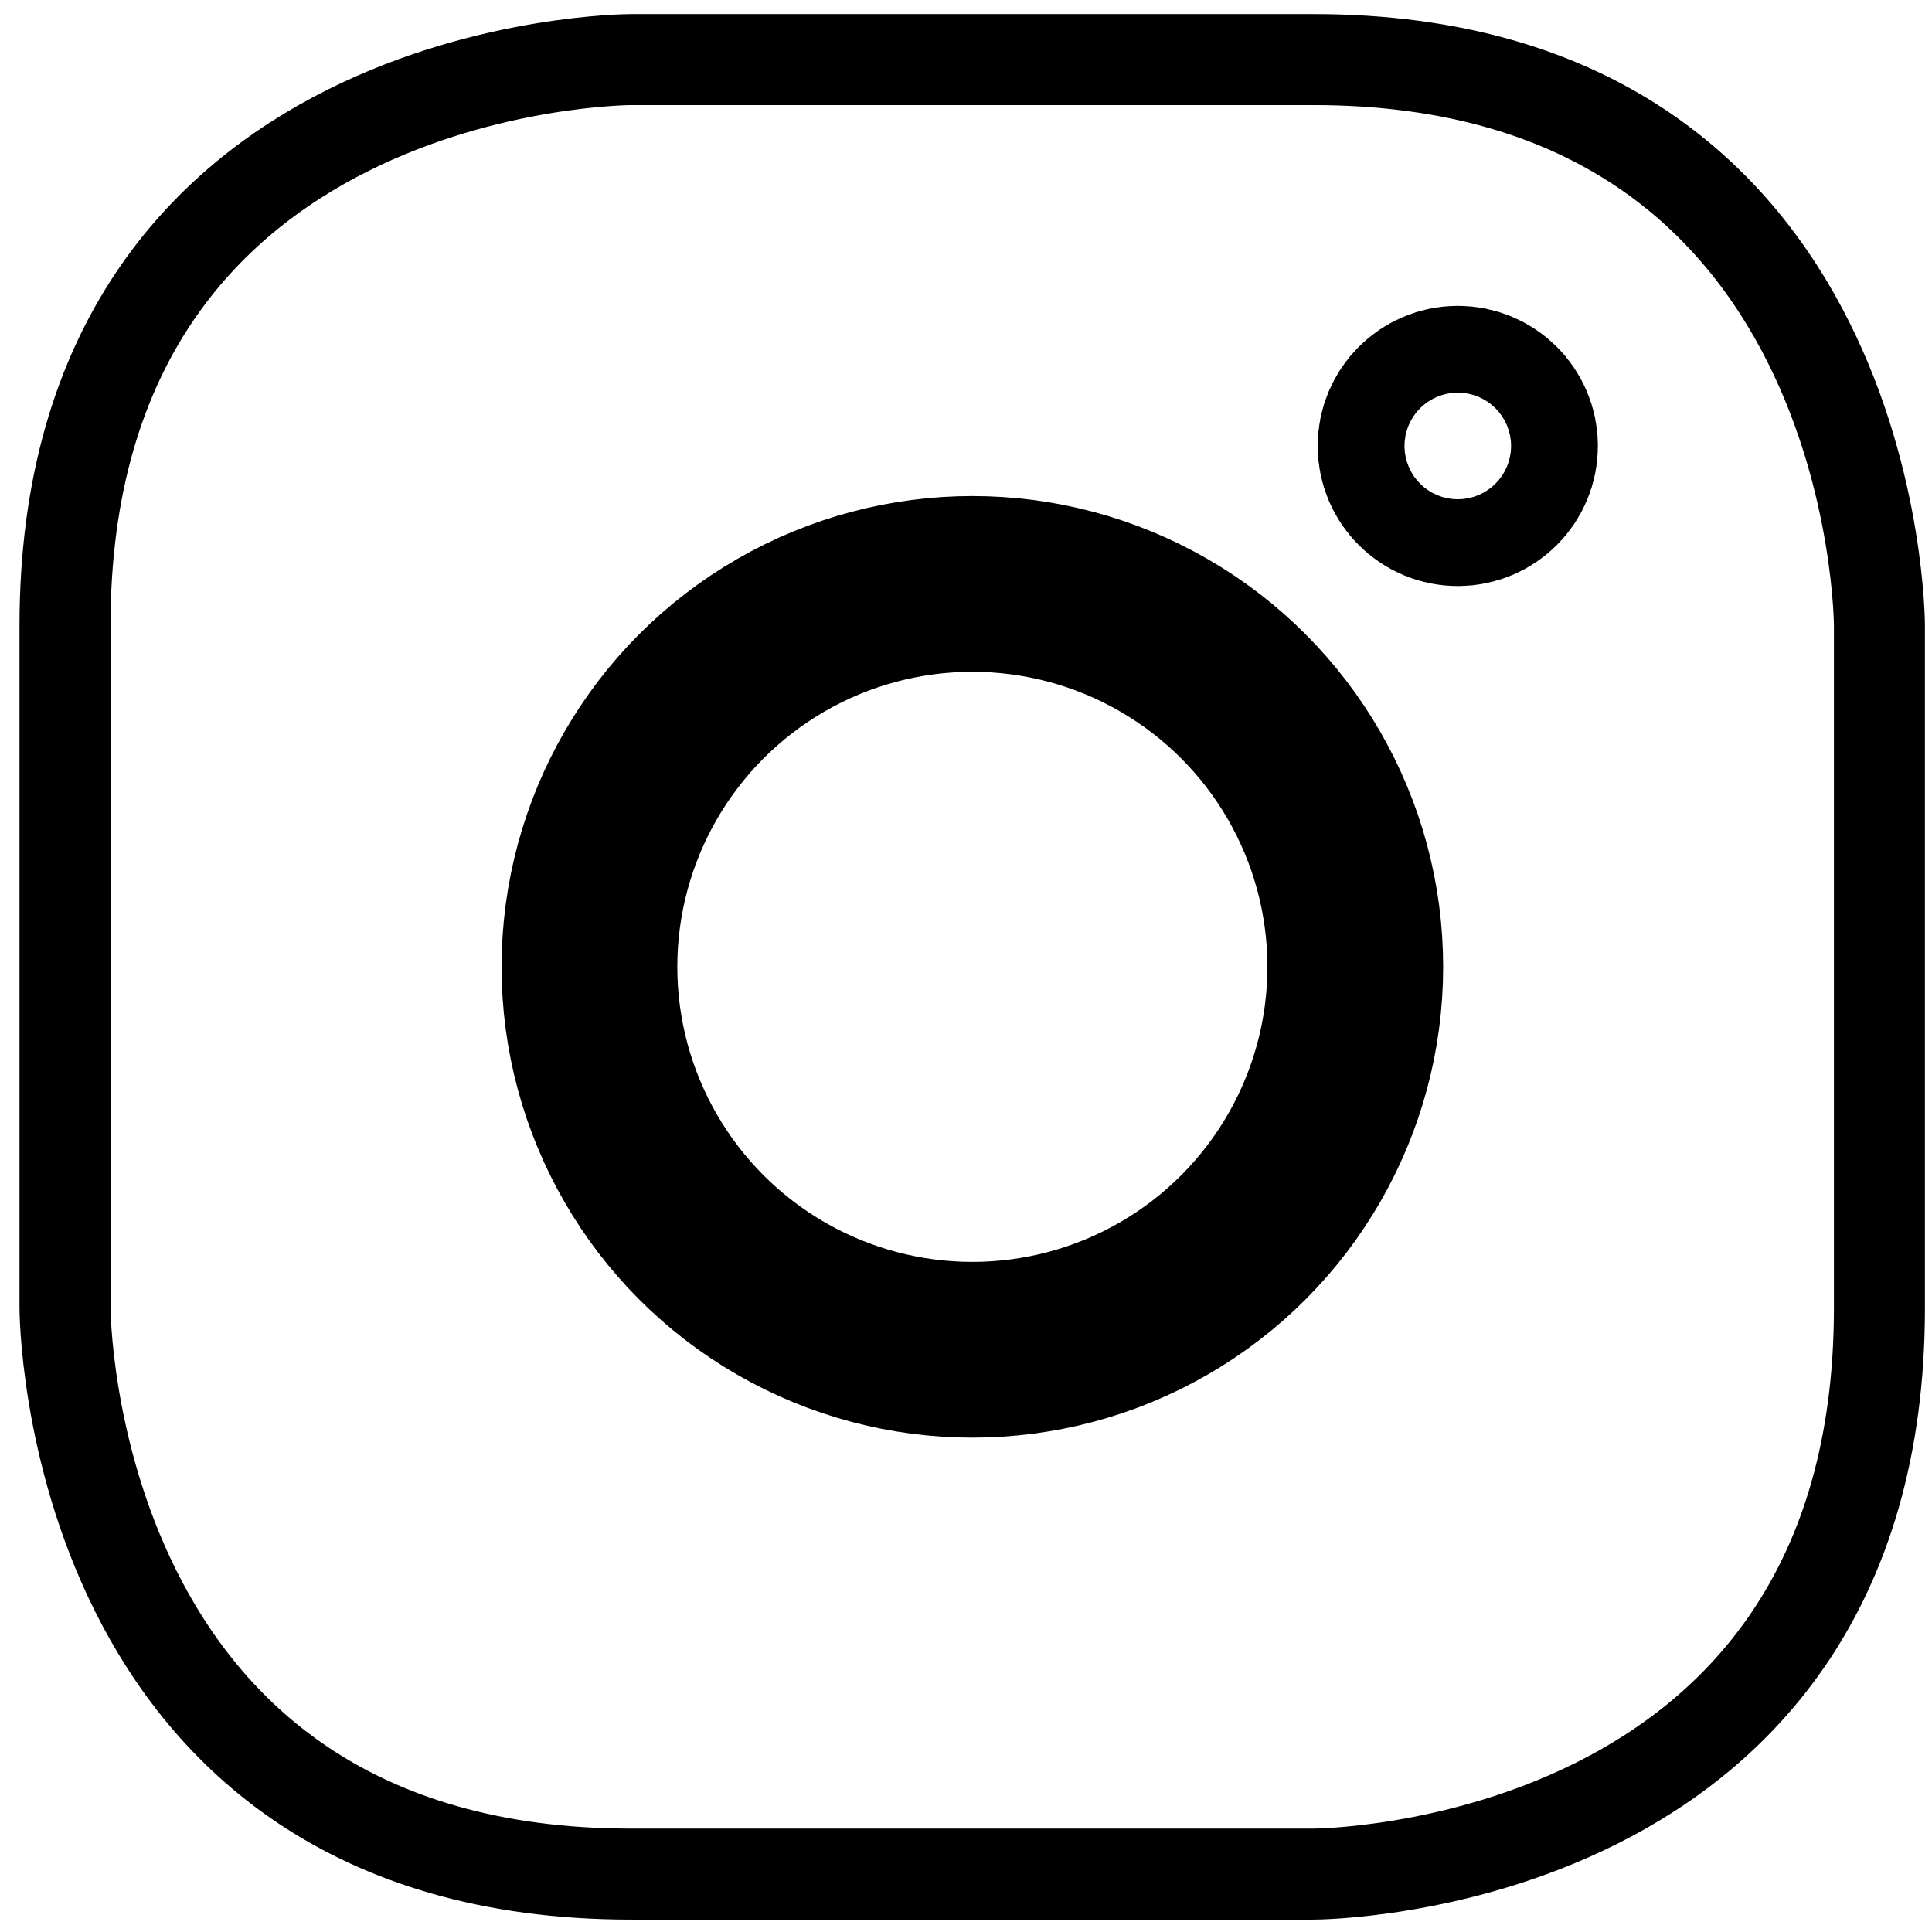
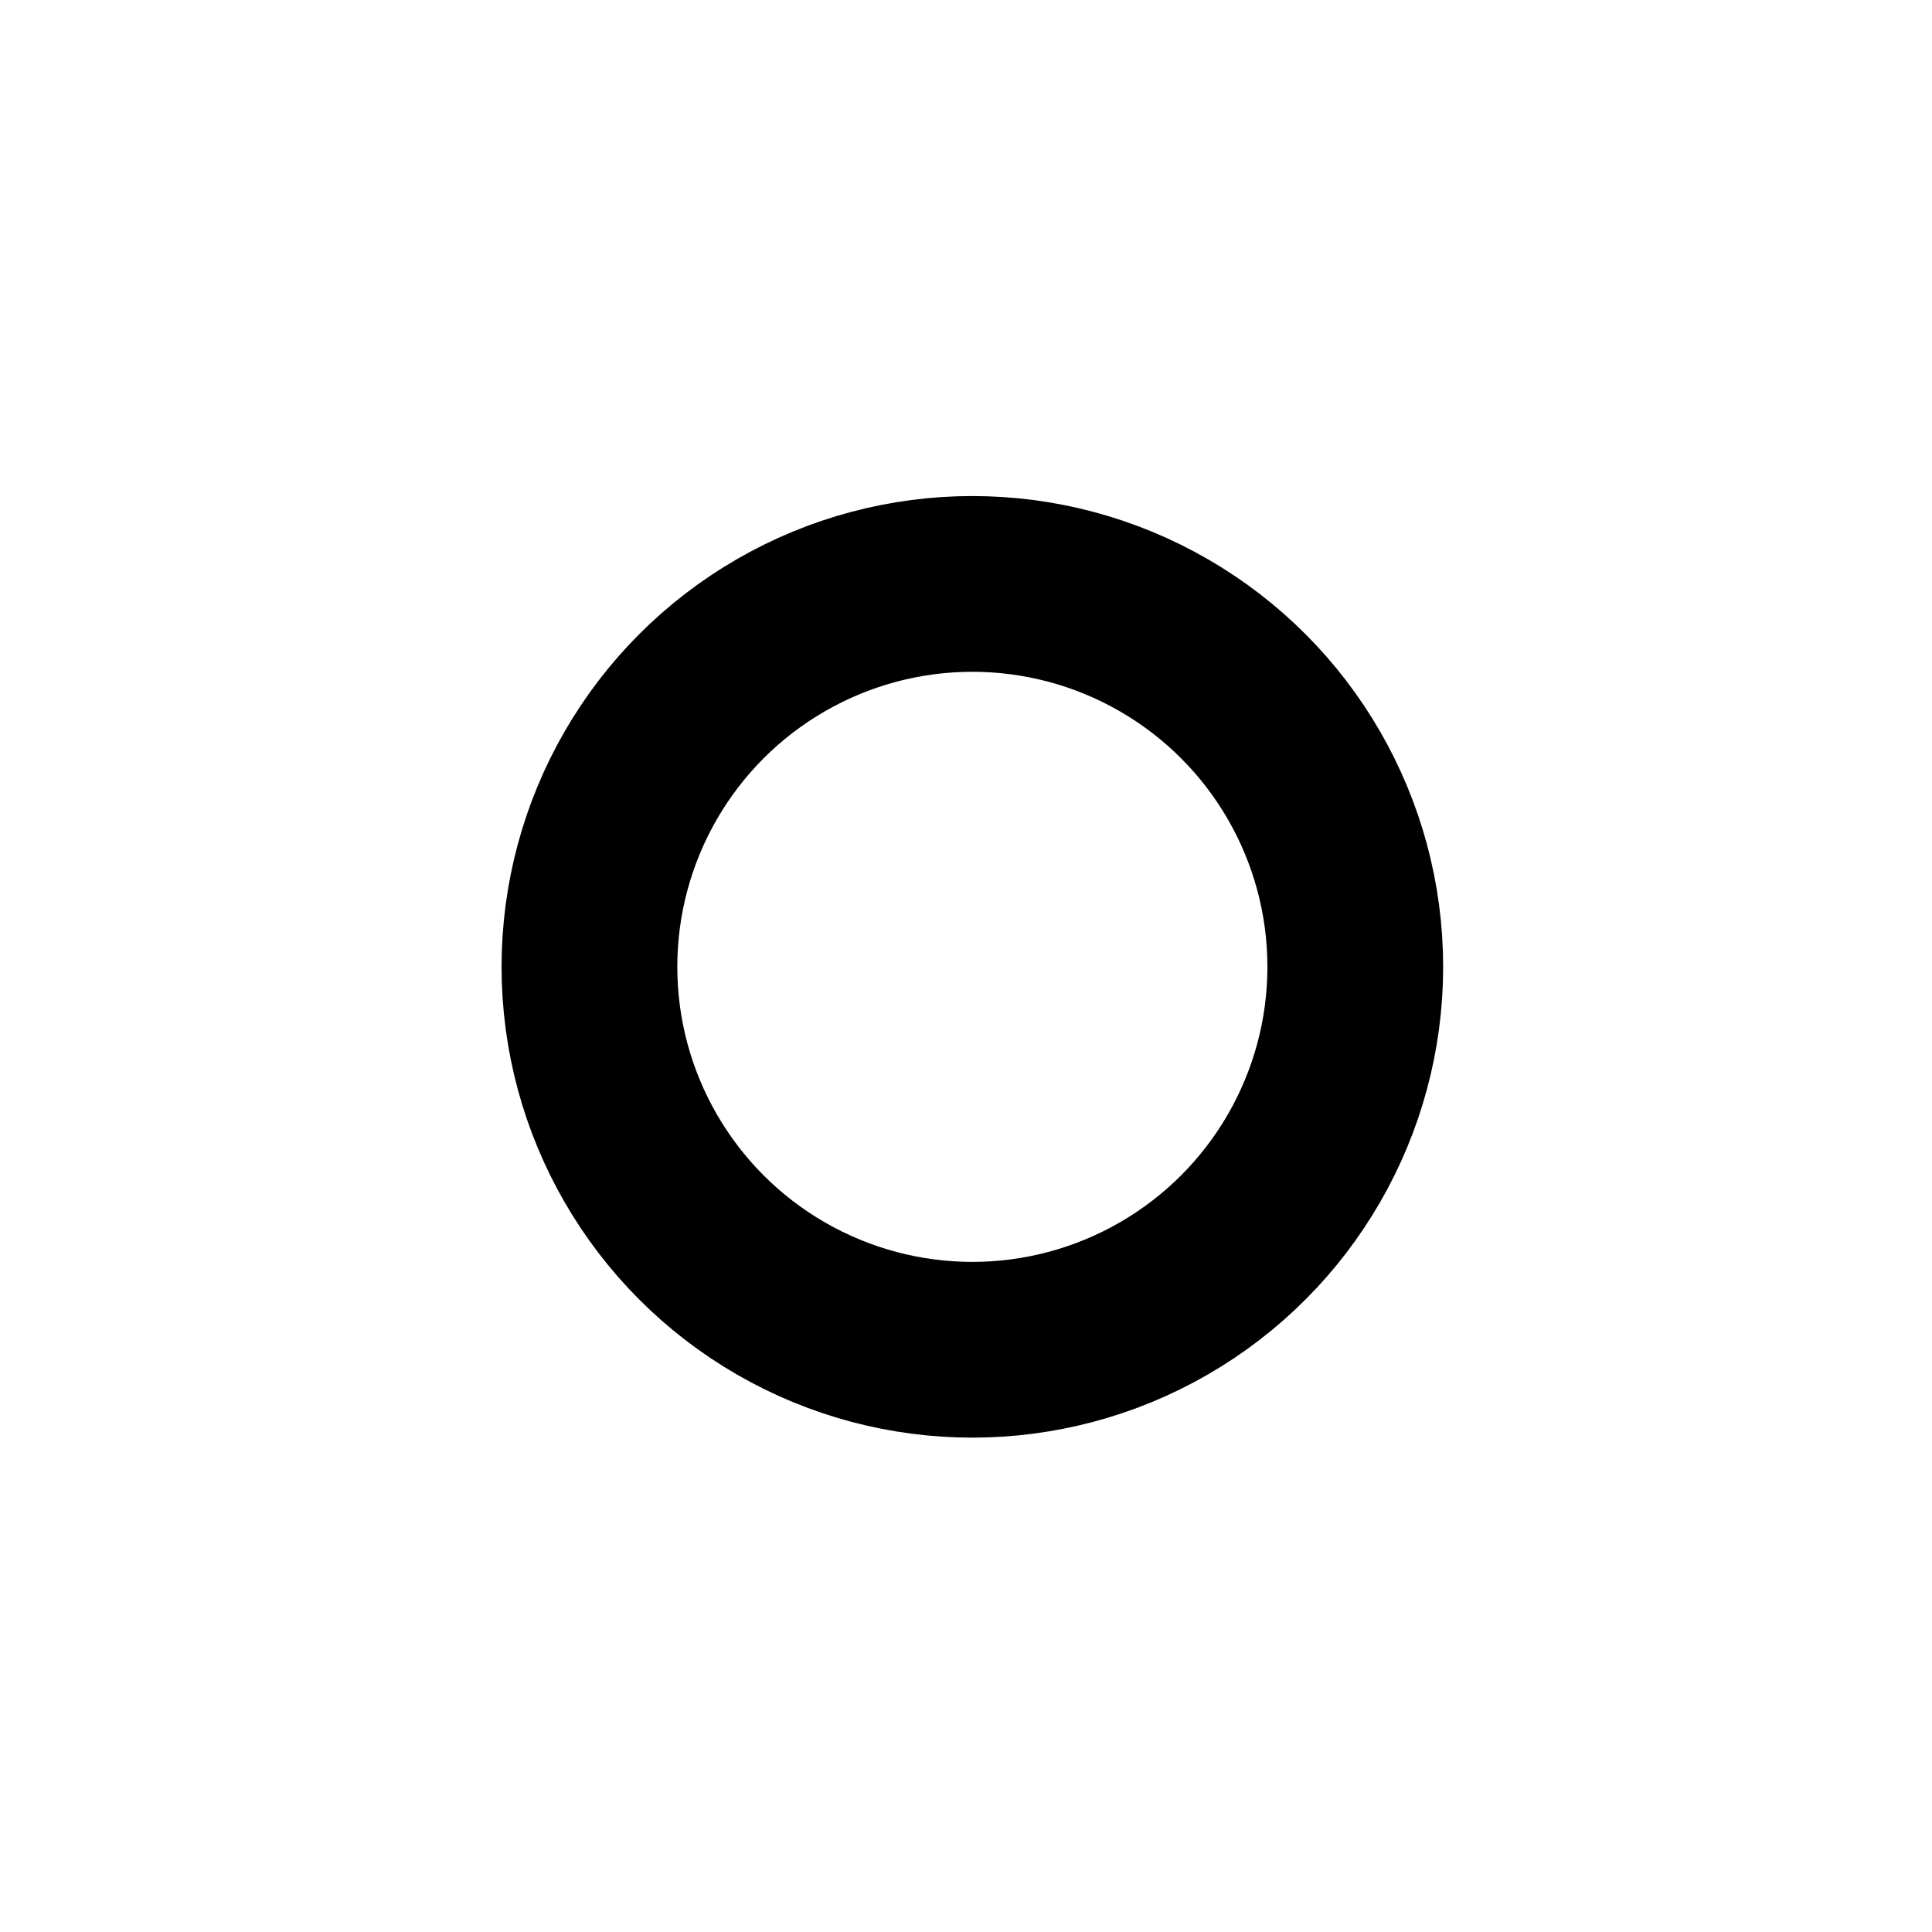
<svg xmlns="http://www.w3.org/2000/svg" version="1.1" id="Vrstva_1" x="0px" y="0px" width="20.656px" height="20.656px" viewBox="0 0 20.656 20.656" enable-background="new 0 0 20.656 20.656" xml:space="preserve">
-   <path fill="none" stroke="#000000" stroke-width="0.973" d="M6.746,0.637c0,0-6.051,0-6.051,6.052v7.295c0,0,0,6.053,6.051,6.053  h7.297c0,0,6.051,0,6.051-6.053V6.689c0,0,0-6.052-6.051-6.052H6.746z" />
  <circle fill="none" stroke="#000000" stroke-width="1.879" cx="10.396" cy="10.337" r="4.094" />
-   <circle fill="none" stroke="#000000" stroke-width="2.068" cx="15.586" cy="4.768" r="0.464" />
</svg>